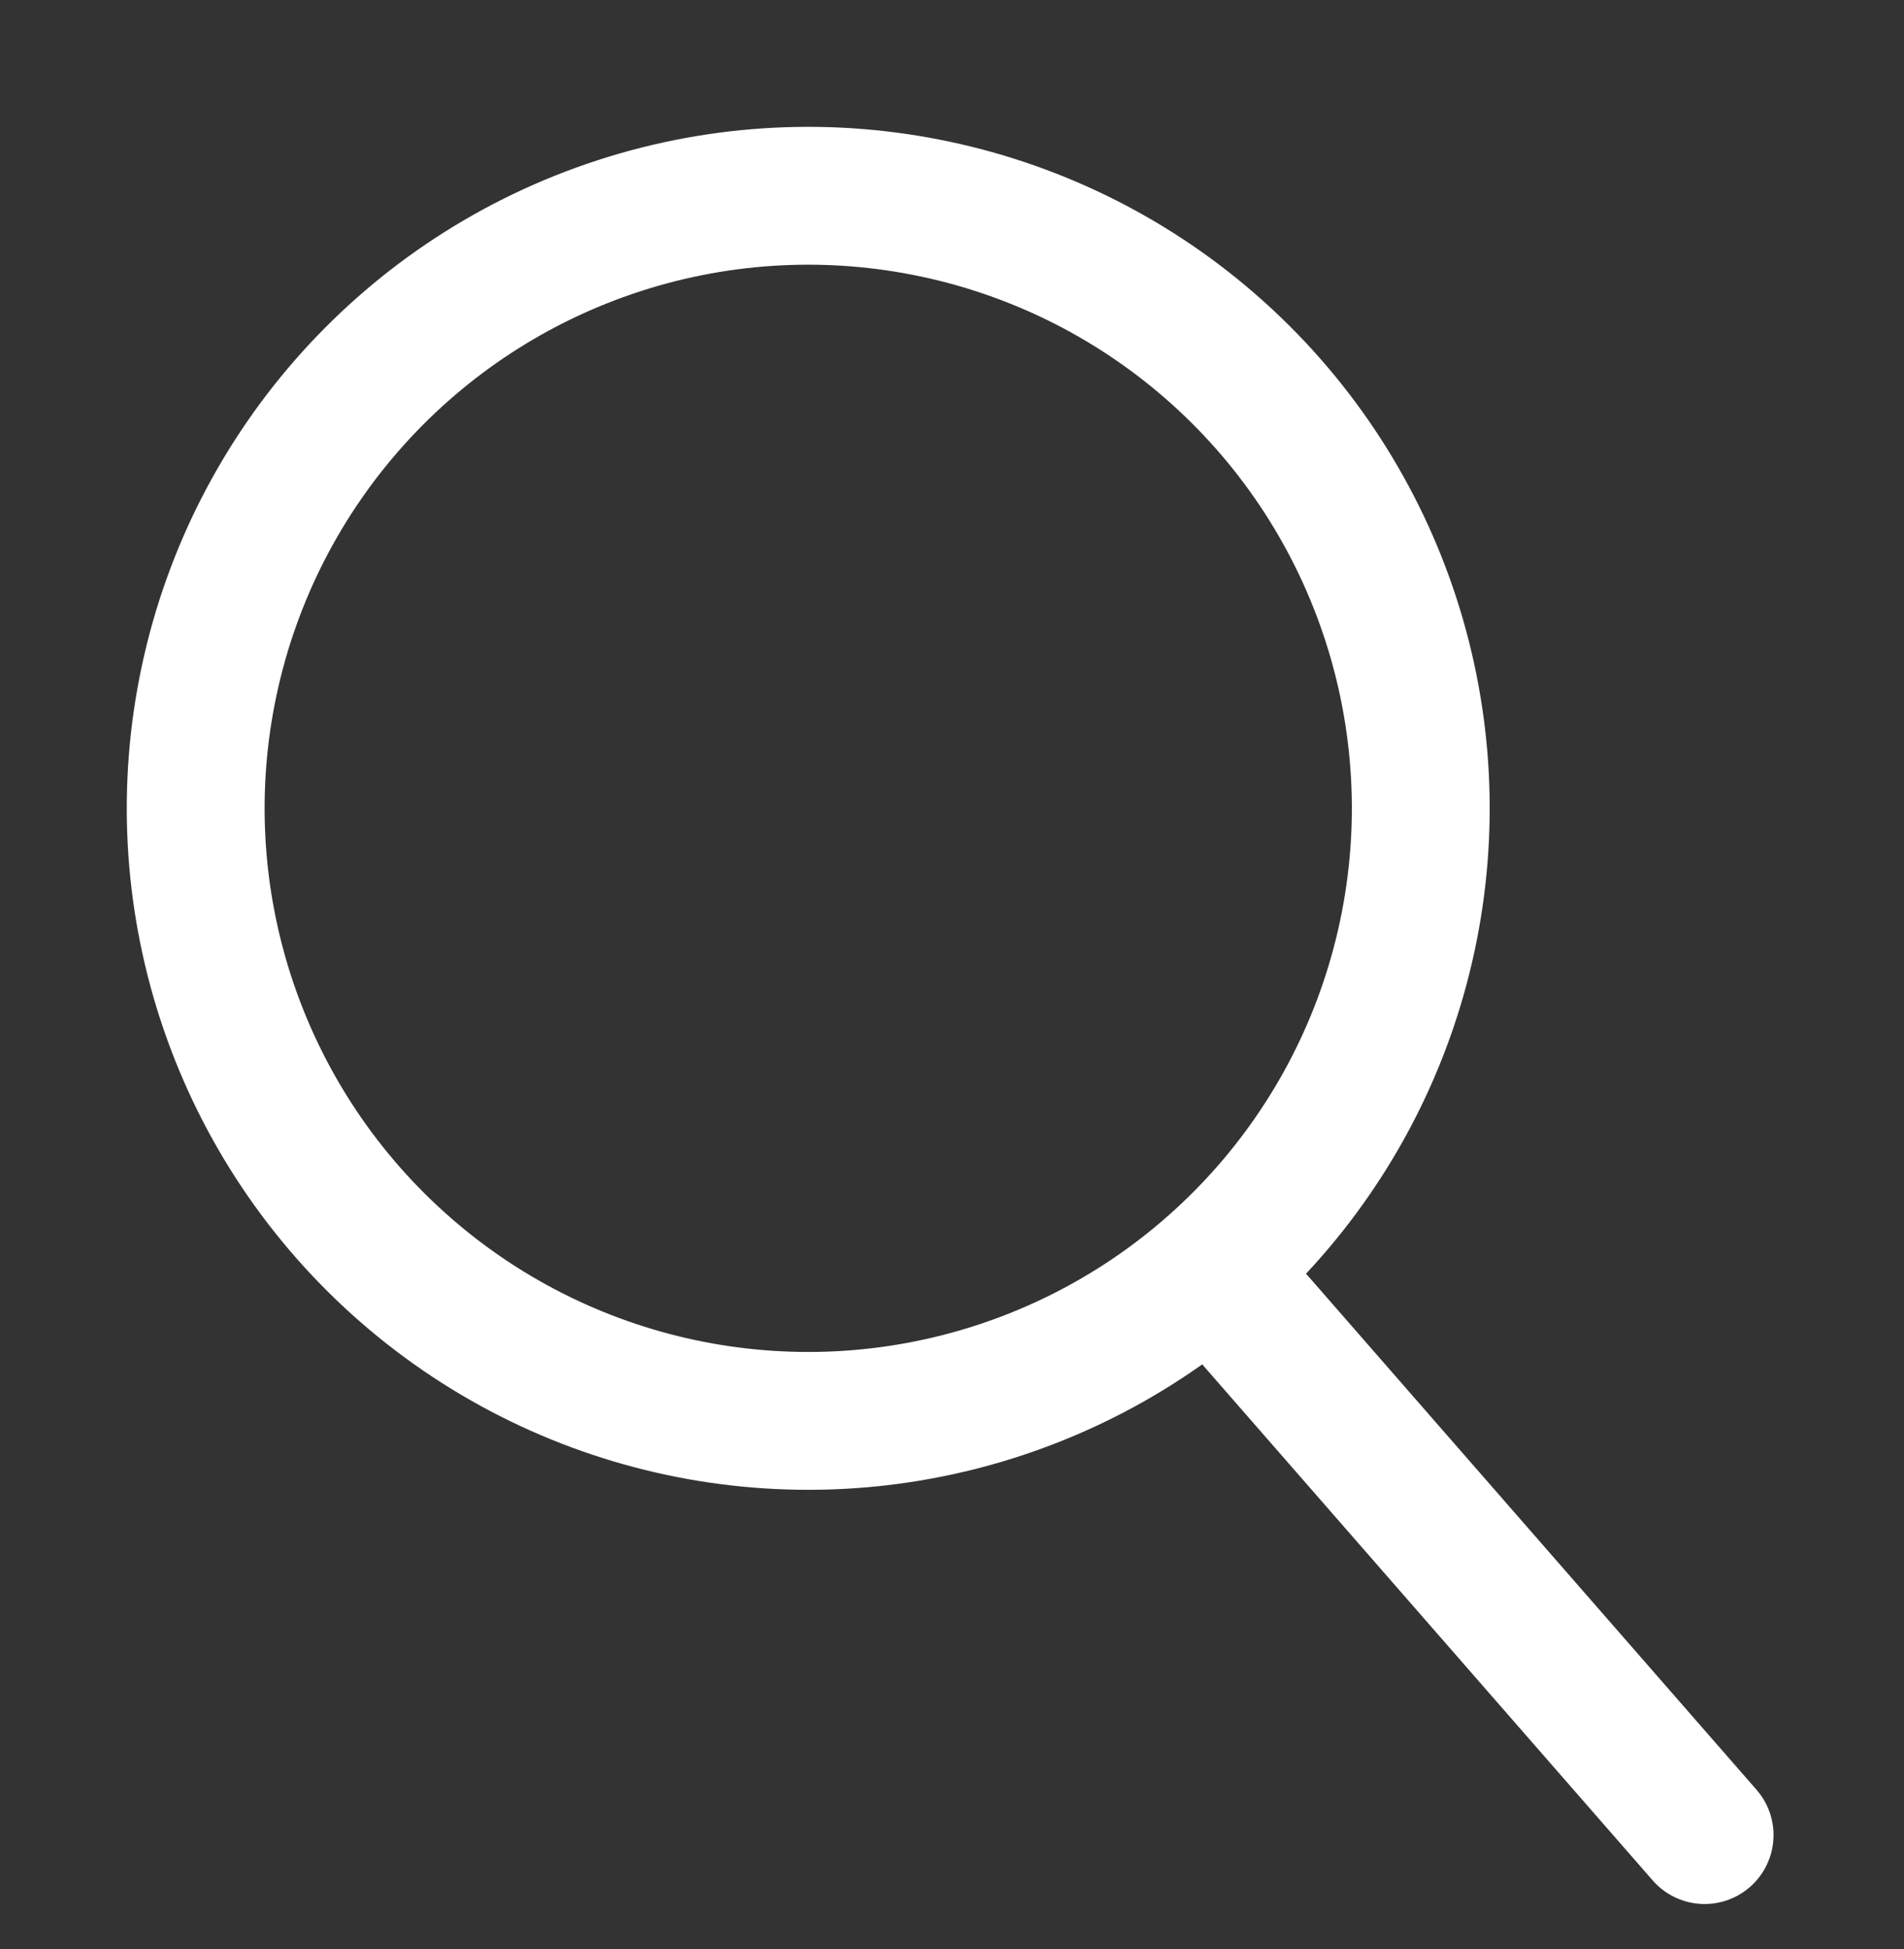
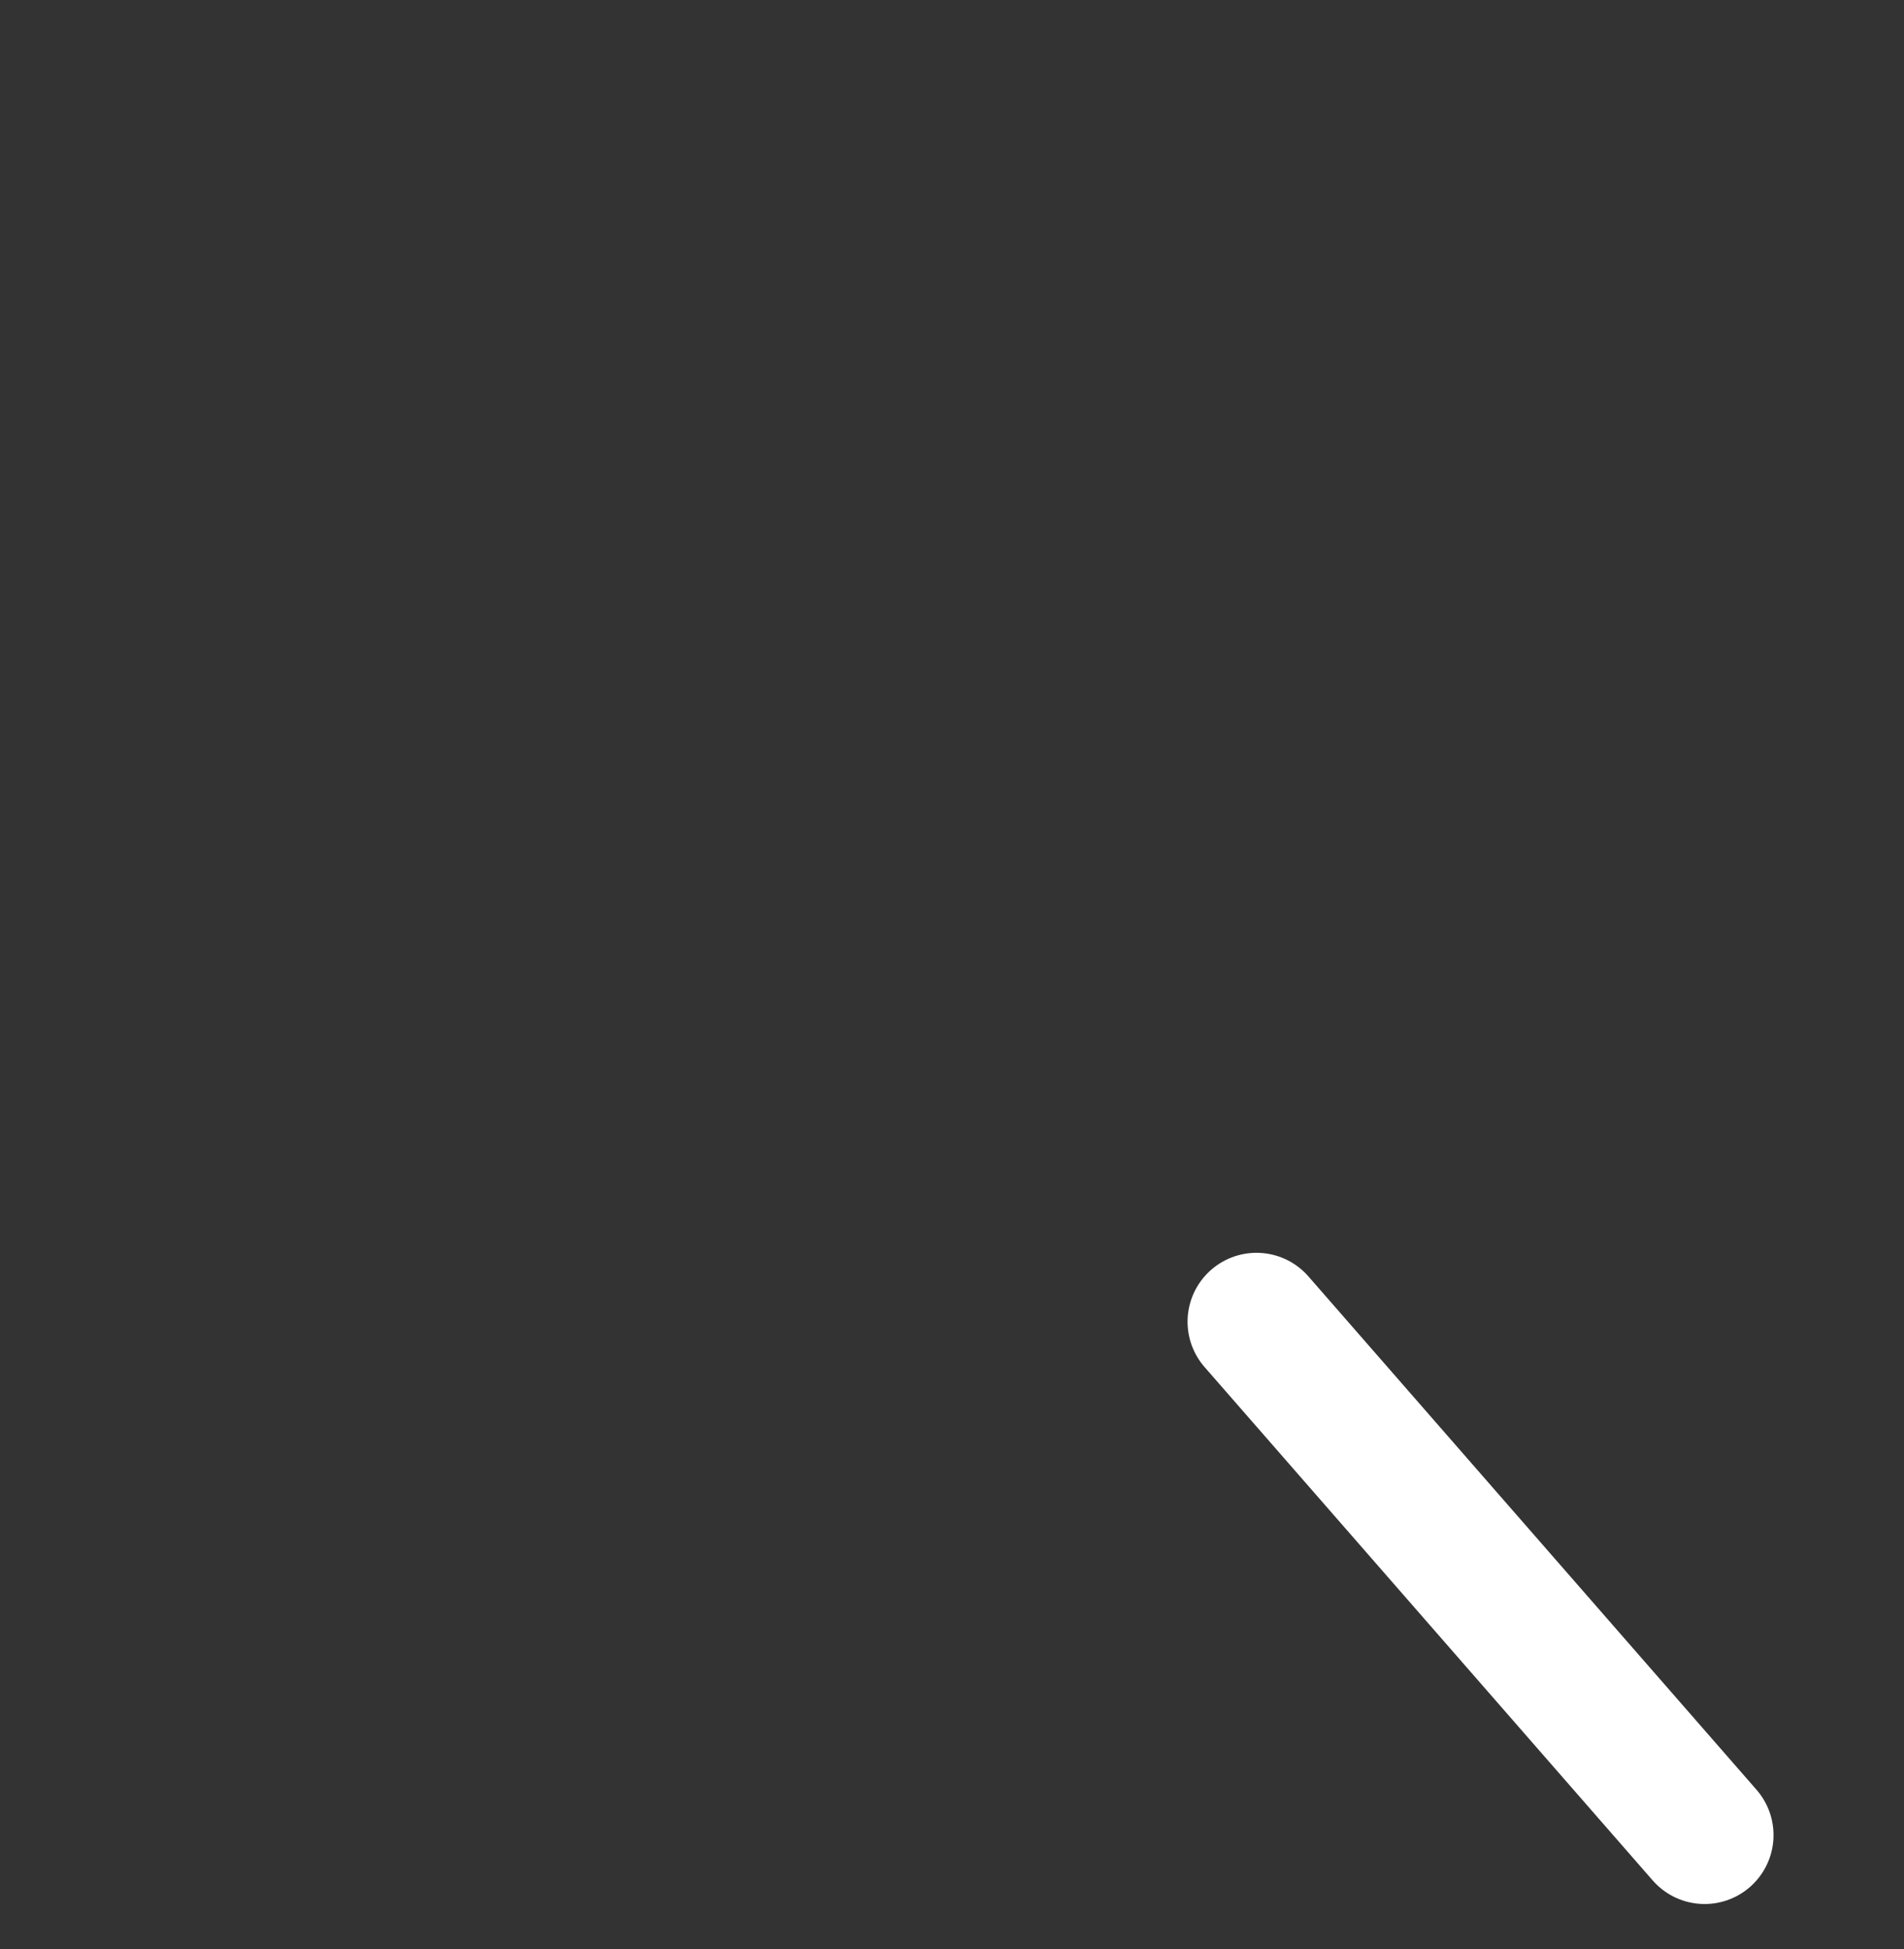
<svg xmlns="http://www.w3.org/2000/svg" width="15.194" height="15.555" viewBox="0 0 15.194 15.555">
  <rect x="0" y="0" width="15.194" height="15.555" fill="#333333" stroke="none" />
  <g id="Groupe_2911" data-name="Groupe 2911" transform="translate(2.262) rotate(12.007)">
    <g id="Ellipse_1" data-name="Ellipse 1" transform="translate(0 0)" fill="none" stroke="#fff" stroke-width="1.1">
-       <circle cx="5.438" cy="5.438" r="5.438" stroke="none" />
-       <circle cx="5.438" cy="5.438" r="4.888" fill="none" />
-     </g>
+       </g>
    <line id="Ligne_1" data-name="Ligne 1" x2="4.35" y2="3.263" transform="translate(9.789 8.701)" fill="none" stroke="#fff" stroke-linecap="round" stroke-width="1.1" />
  </g>
</svg>